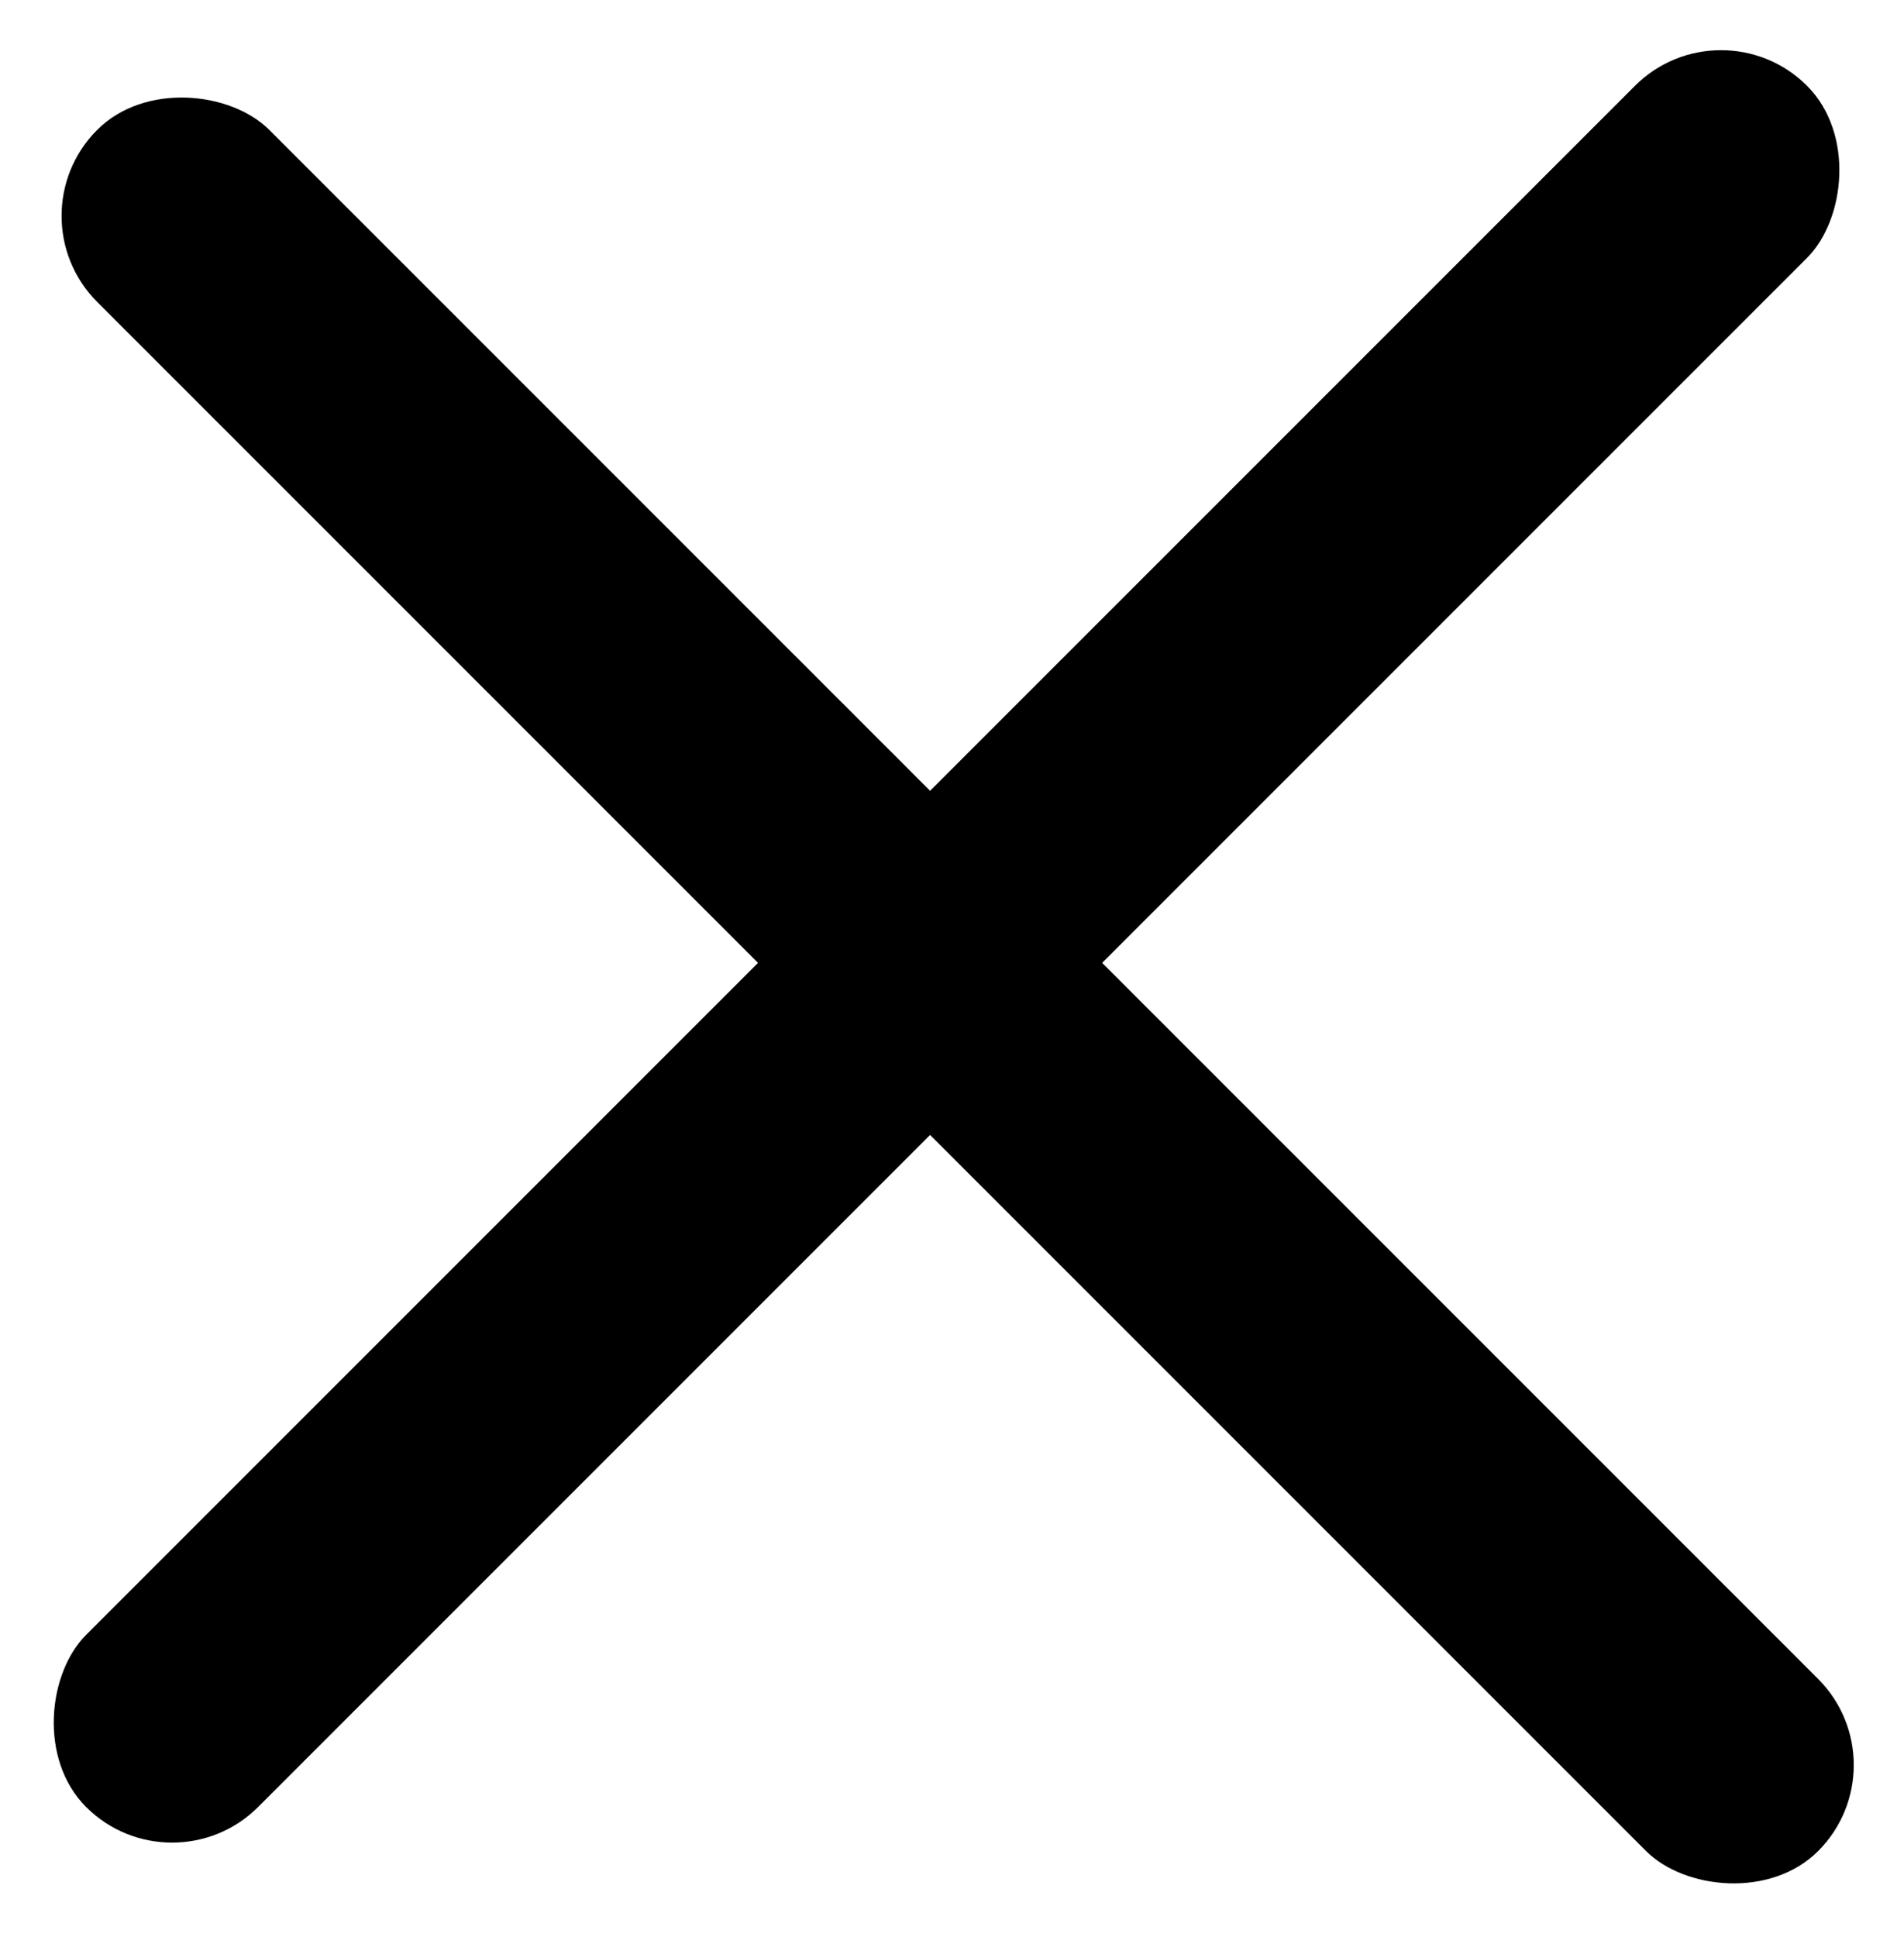
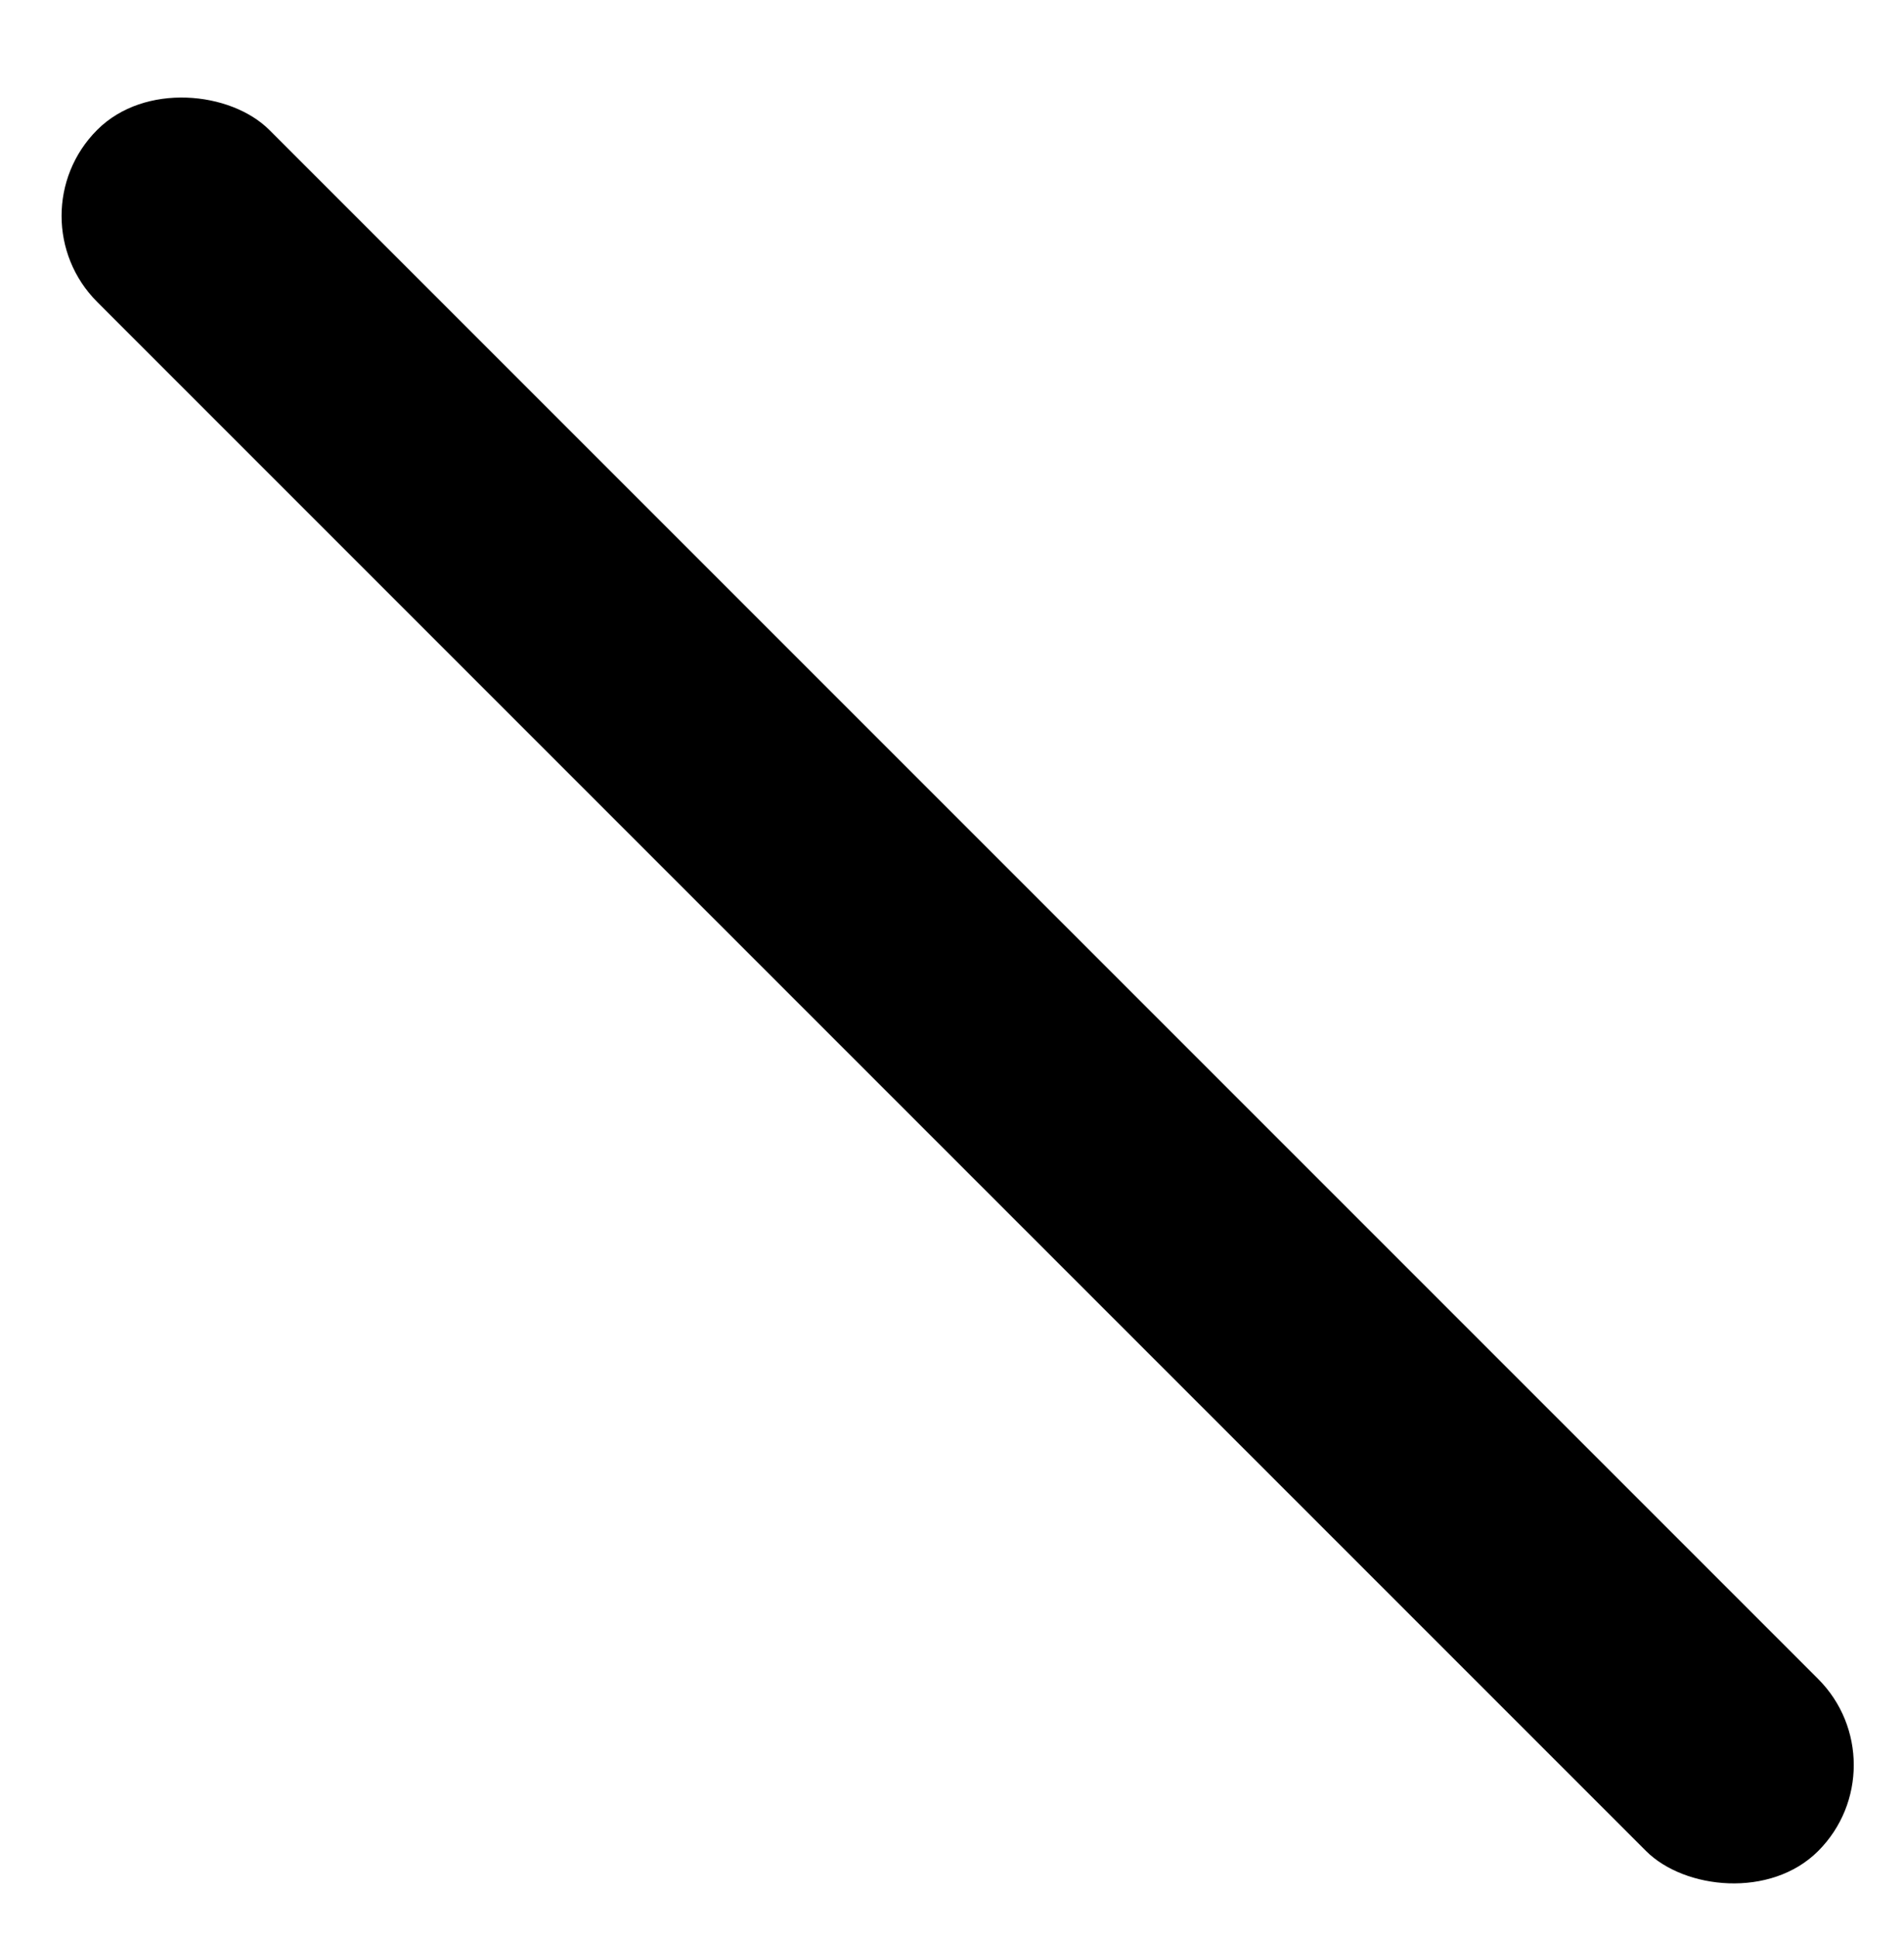
<svg xmlns="http://www.w3.org/2000/svg" fill="none" version="1.1" width="14.168" height="14.413" viewBox="0 0 14.168 14.413">
  <g>
    <g transform="matrix(0.707,0.707,-0.707,0.707,3.751,-9.057)">
-       <rect x="12.808" y="0" width="1.811" height="18.113" rx="0.906" fill="#000000" fill-opacity="1" />
-     </g>
+       </g>
    <g transform="matrix(-0.707,0.707,-0.707,-0.707,33.469,12.401)">
      <rect x="14.166" y="13.132" width="1.811" height="18.113" rx="0.906" fill="#000000" fill-opacity="1" />
    </g>
  </g>
</svg>